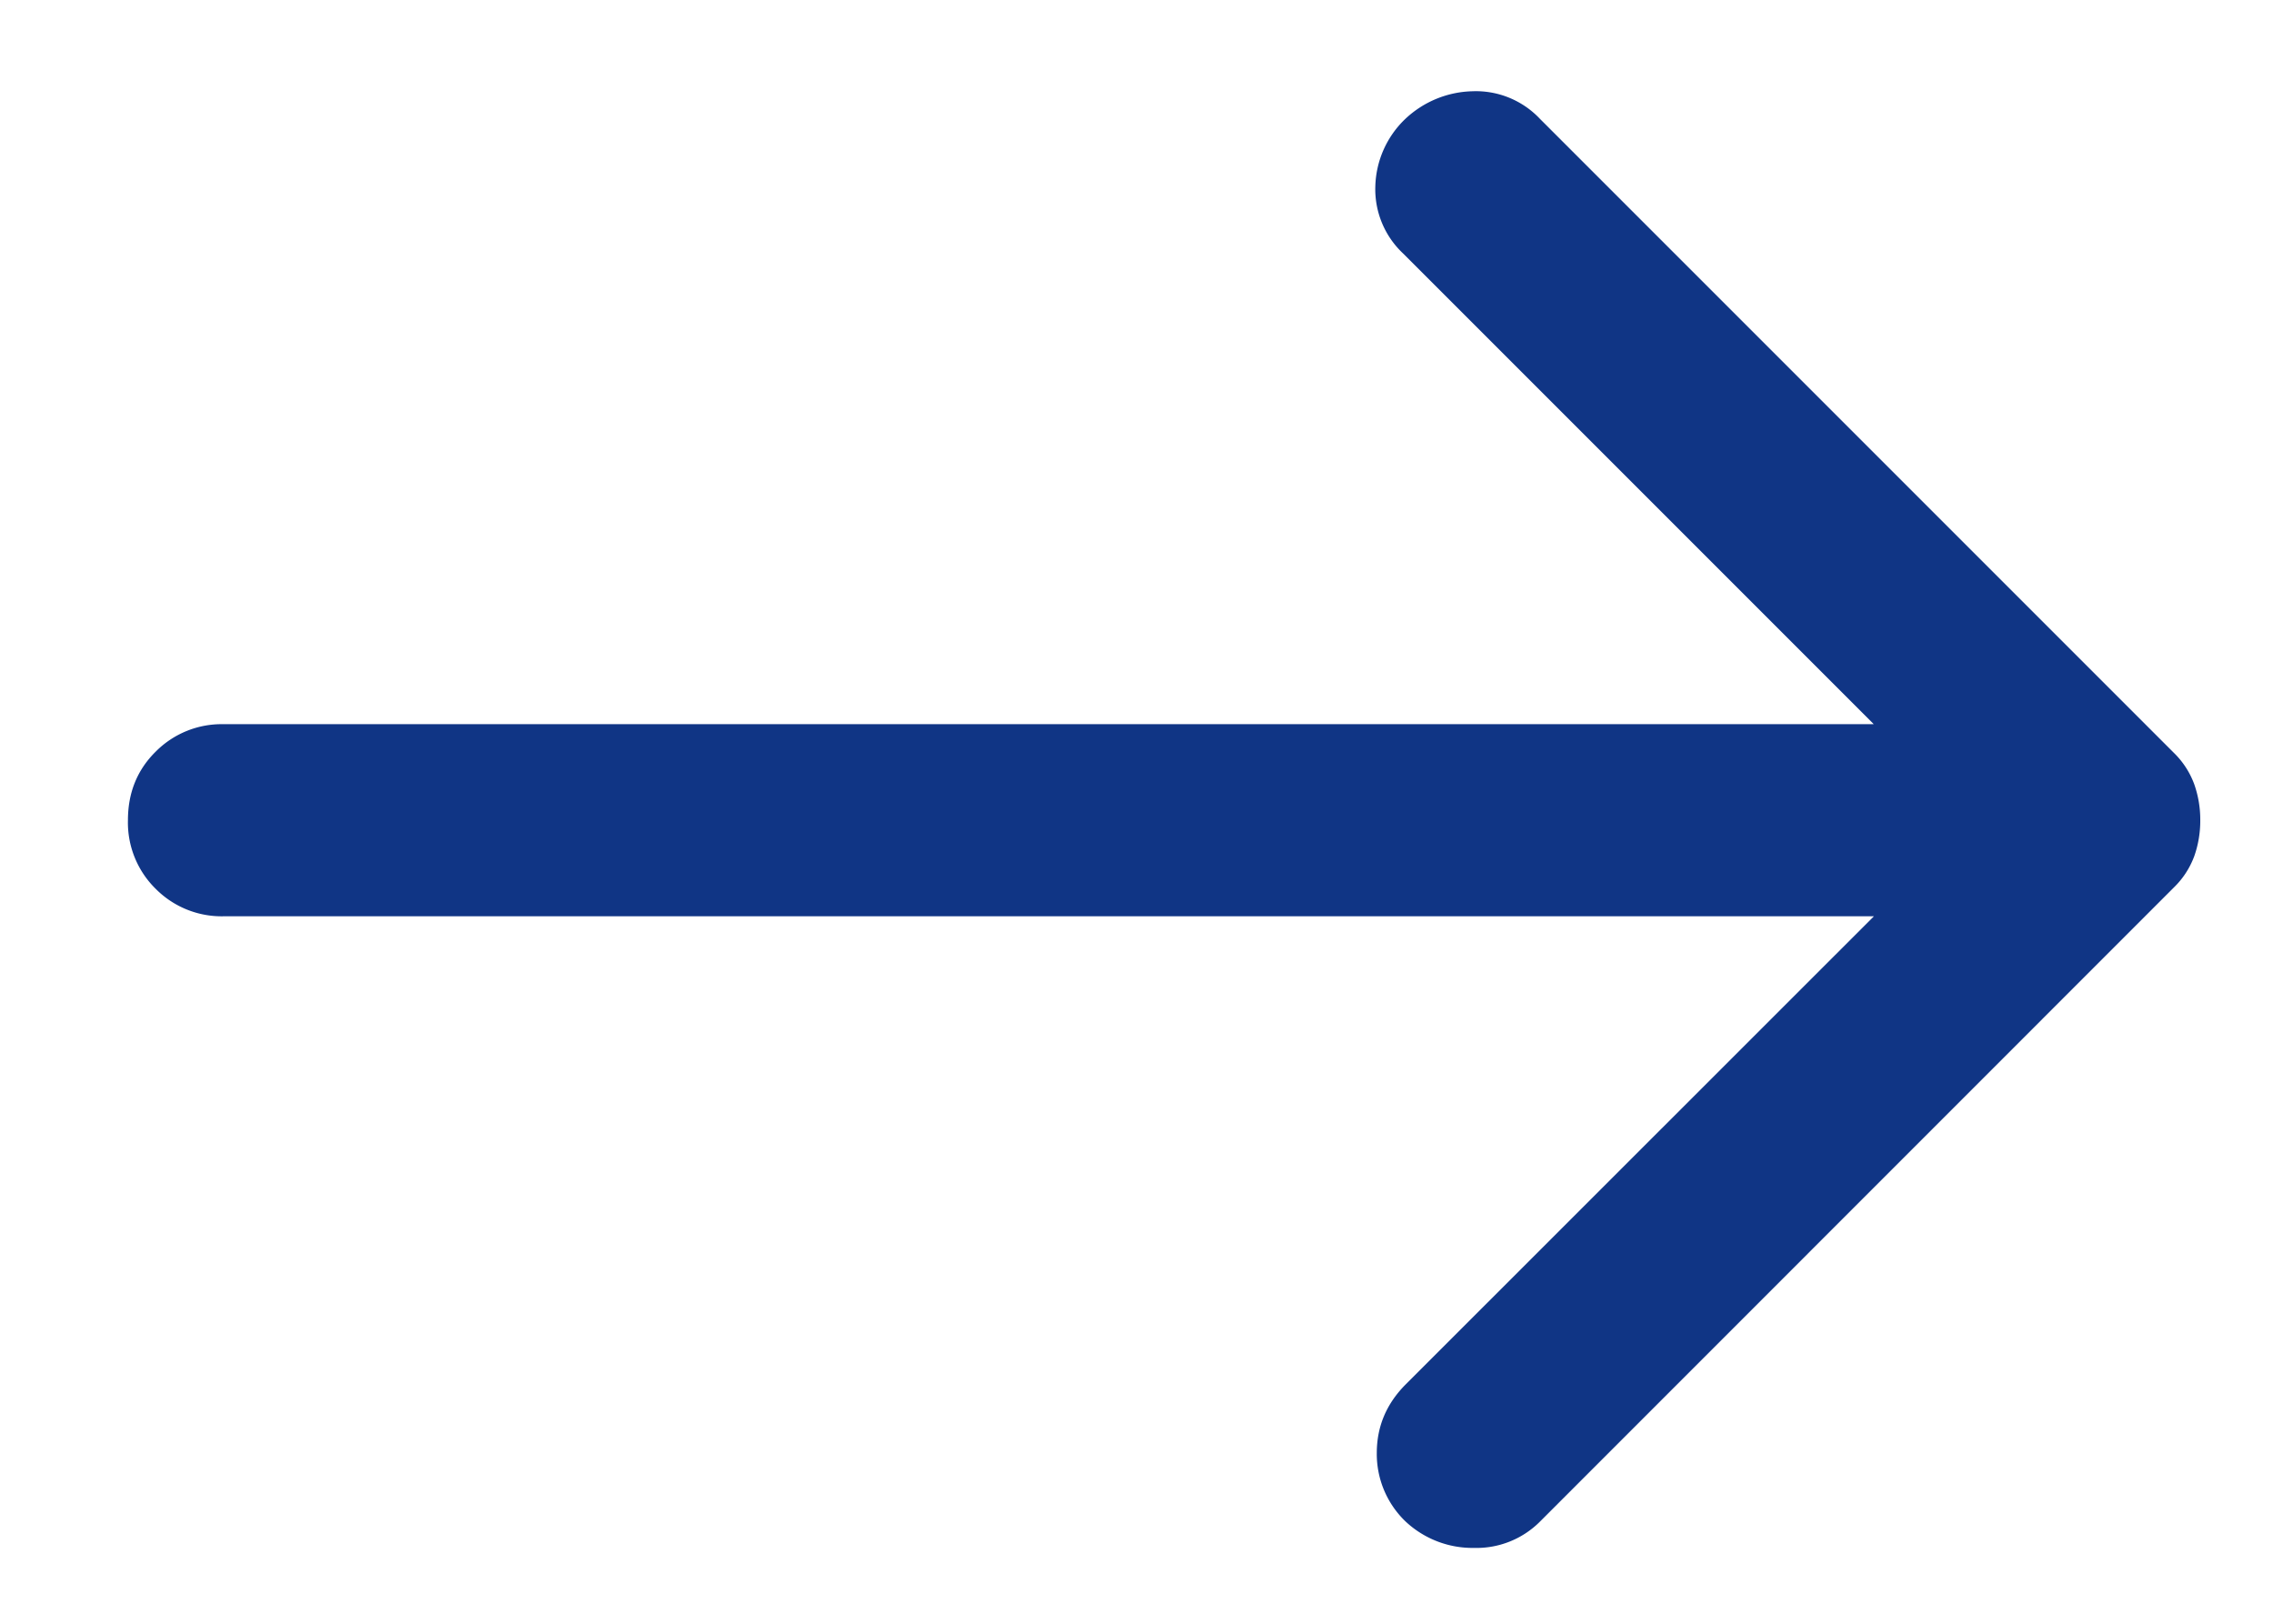
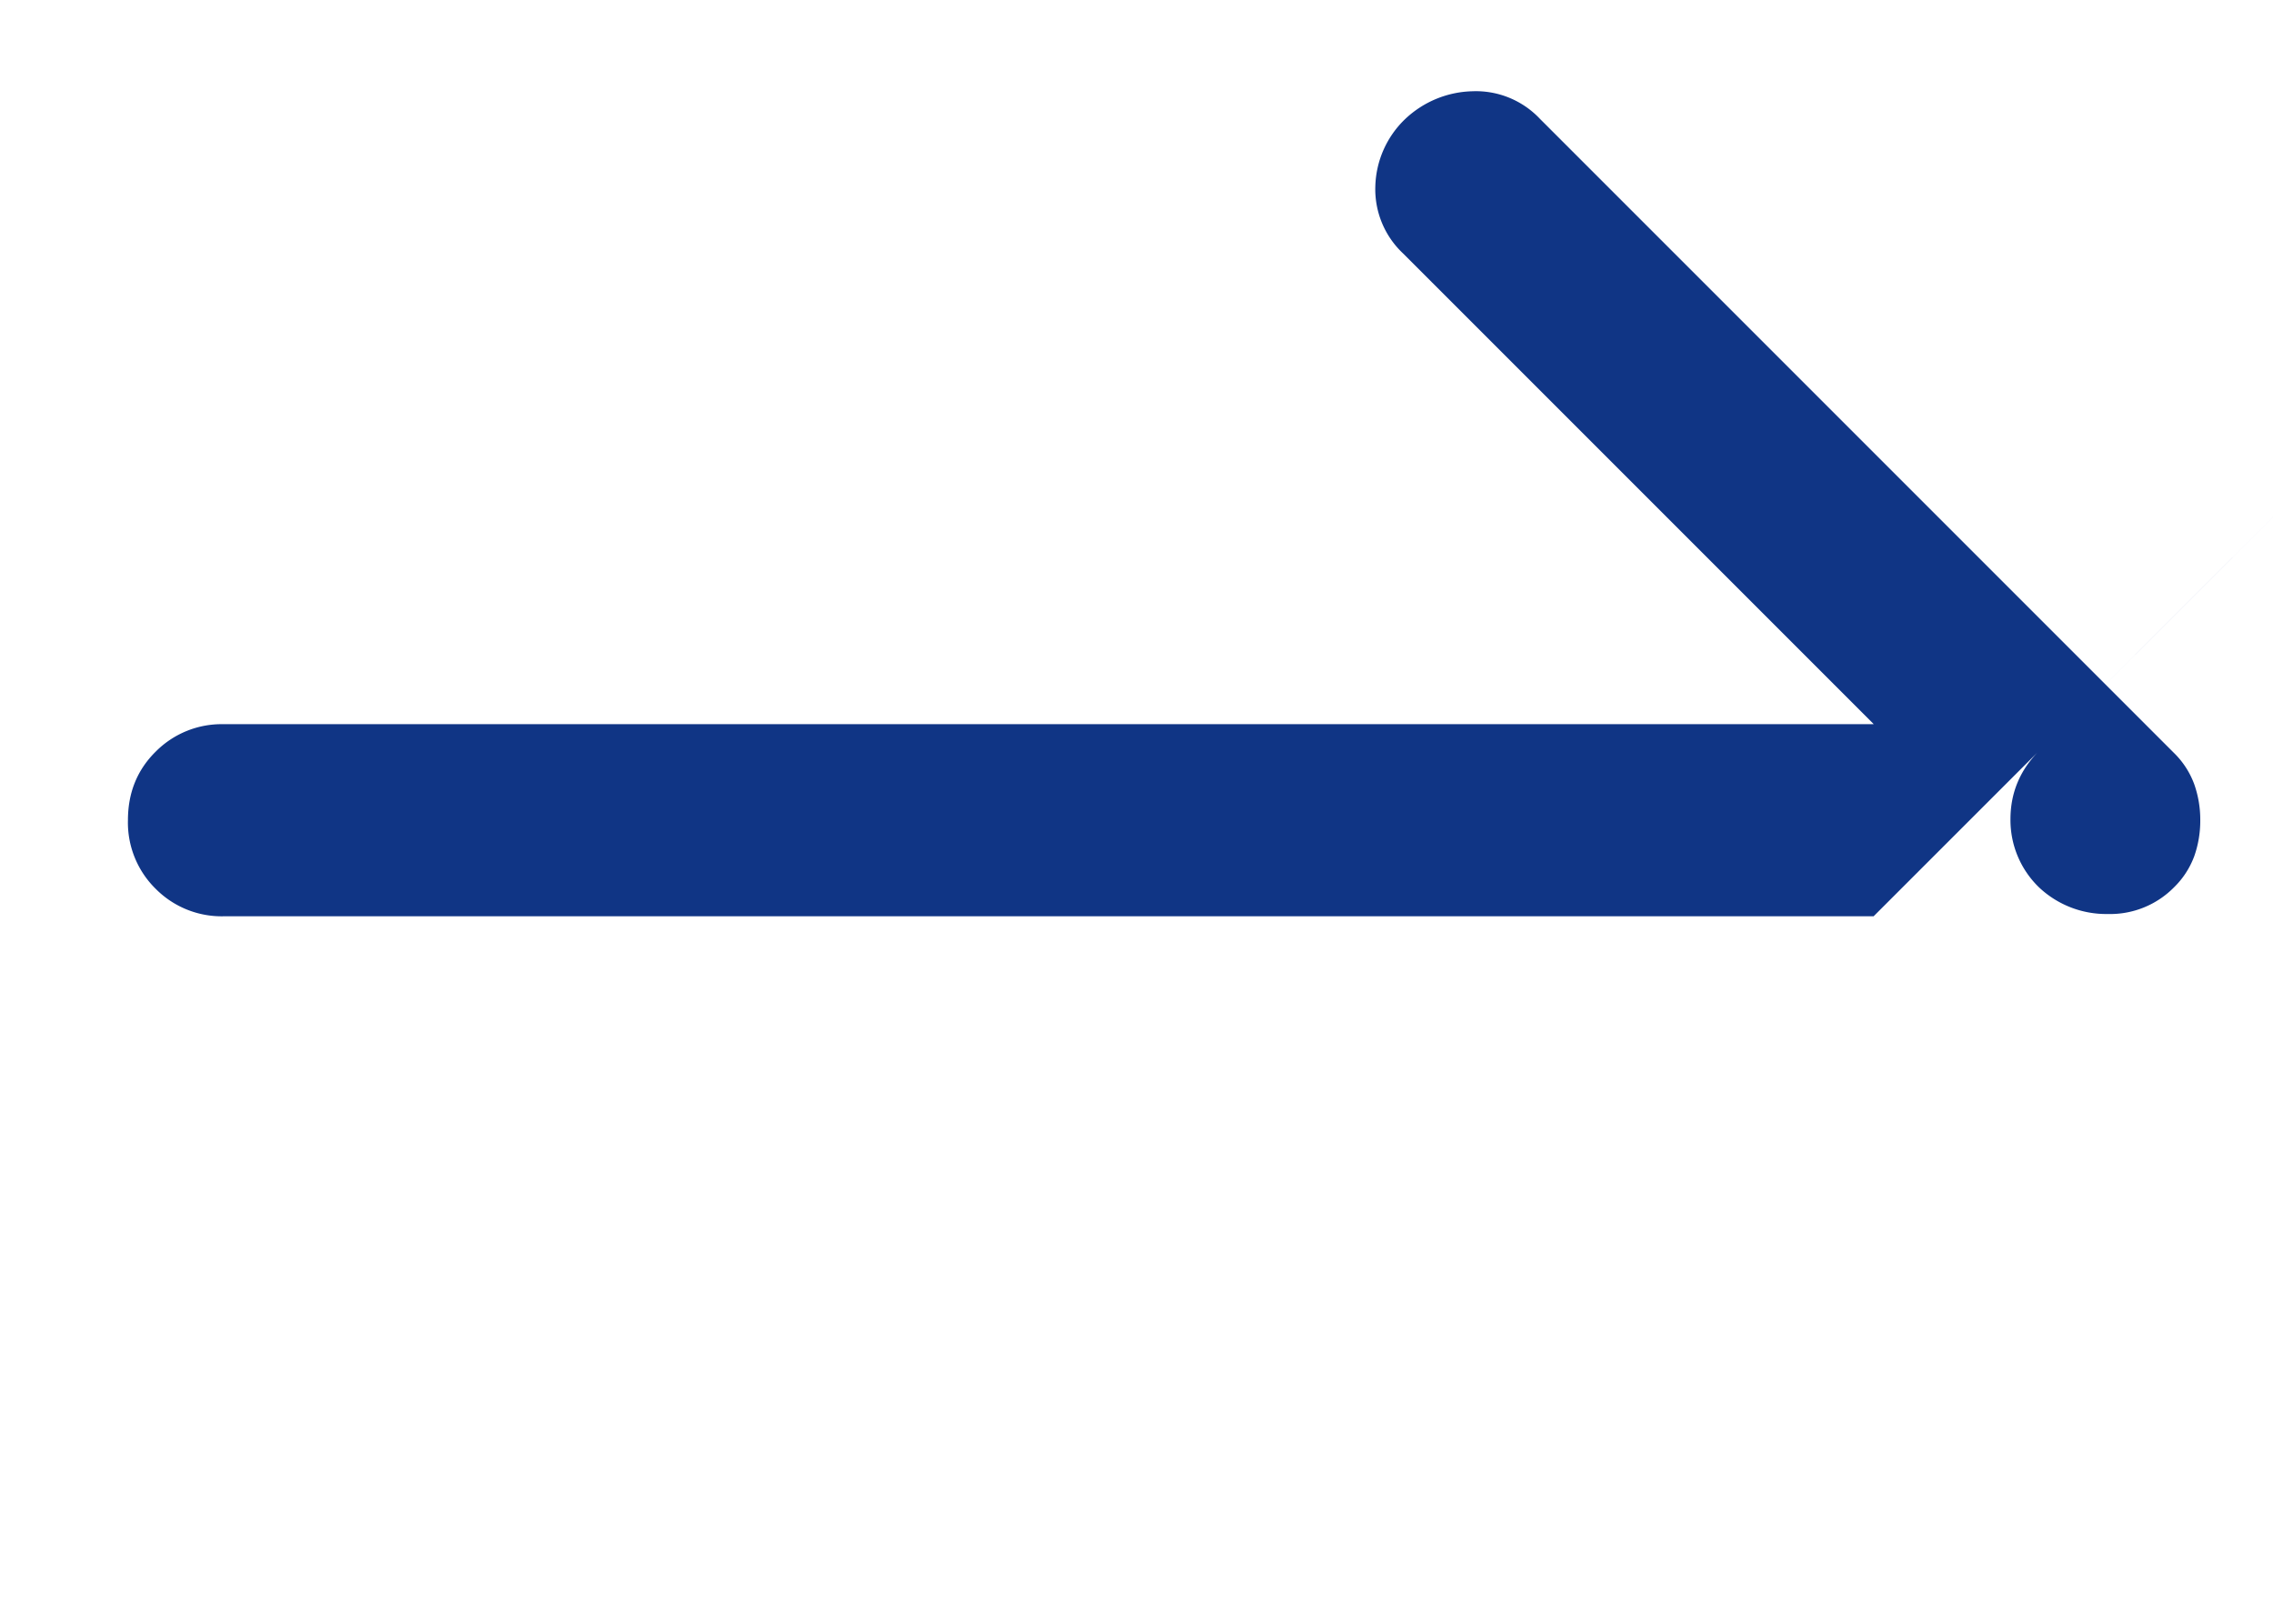
<svg xmlns="http://www.w3.org/2000/svg" width="14" height="10" fill="none">
-   <path d="M11.54 5.643H1.38a.572.572 0 0 1-.422-.17.572.572 0 0 1-.17-.422c0-.167.056-.308.17-.421a.572.572 0 0 1 .421-.17h10.162l-2.9-2.9a.542.542 0 0 1-.17-.413.595.595 0 0 1 .185-.415.624.624 0 0 1 .414-.17.542.542 0 0 1 .415.17l3.905 3.905a.52.52 0 0 1 .125.193.656.656 0 0 1 .037.221.656.656 0 0 1-.037.222.52.52 0 0 1-.126.193L9.486 9.37a.552.552 0 0 1-.407.163.603.603 0 0 1-.422-.163.576.576 0 0 1-.177-.421c0-.163.059-.303.177-.422l2.885-2.884Z" fill="#103585" />
+   <path d="M11.54 5.643H1.38a.572.572 0 0 1-.422-.17.572.572 0 0 1-.17-.422c0-.167.056-.308.17-.421a.572.572 0 0 1 .421-.17h10.162l-2.9-2.9a.542.542 0 0 1-.17-.413.595.595 0 0 1 .185-.415.624.624 0 0 1 .414-.17.542.542 0 0 1 .415.17l3.905 3.905a.52.52 0 0 1 .125.193.656.656 0 0 1 .037.221.656.656 0 0 1-.037.222.52.52 0 0 1-.126.193a.552.552 0 0 1-.407.163.603.603 0 0 1-.422-.163.576.576 0 0 1-.177-.421c0-.163.059-.303.177-.422l2.885-2.884Z" fill="#103585" />
</svg>